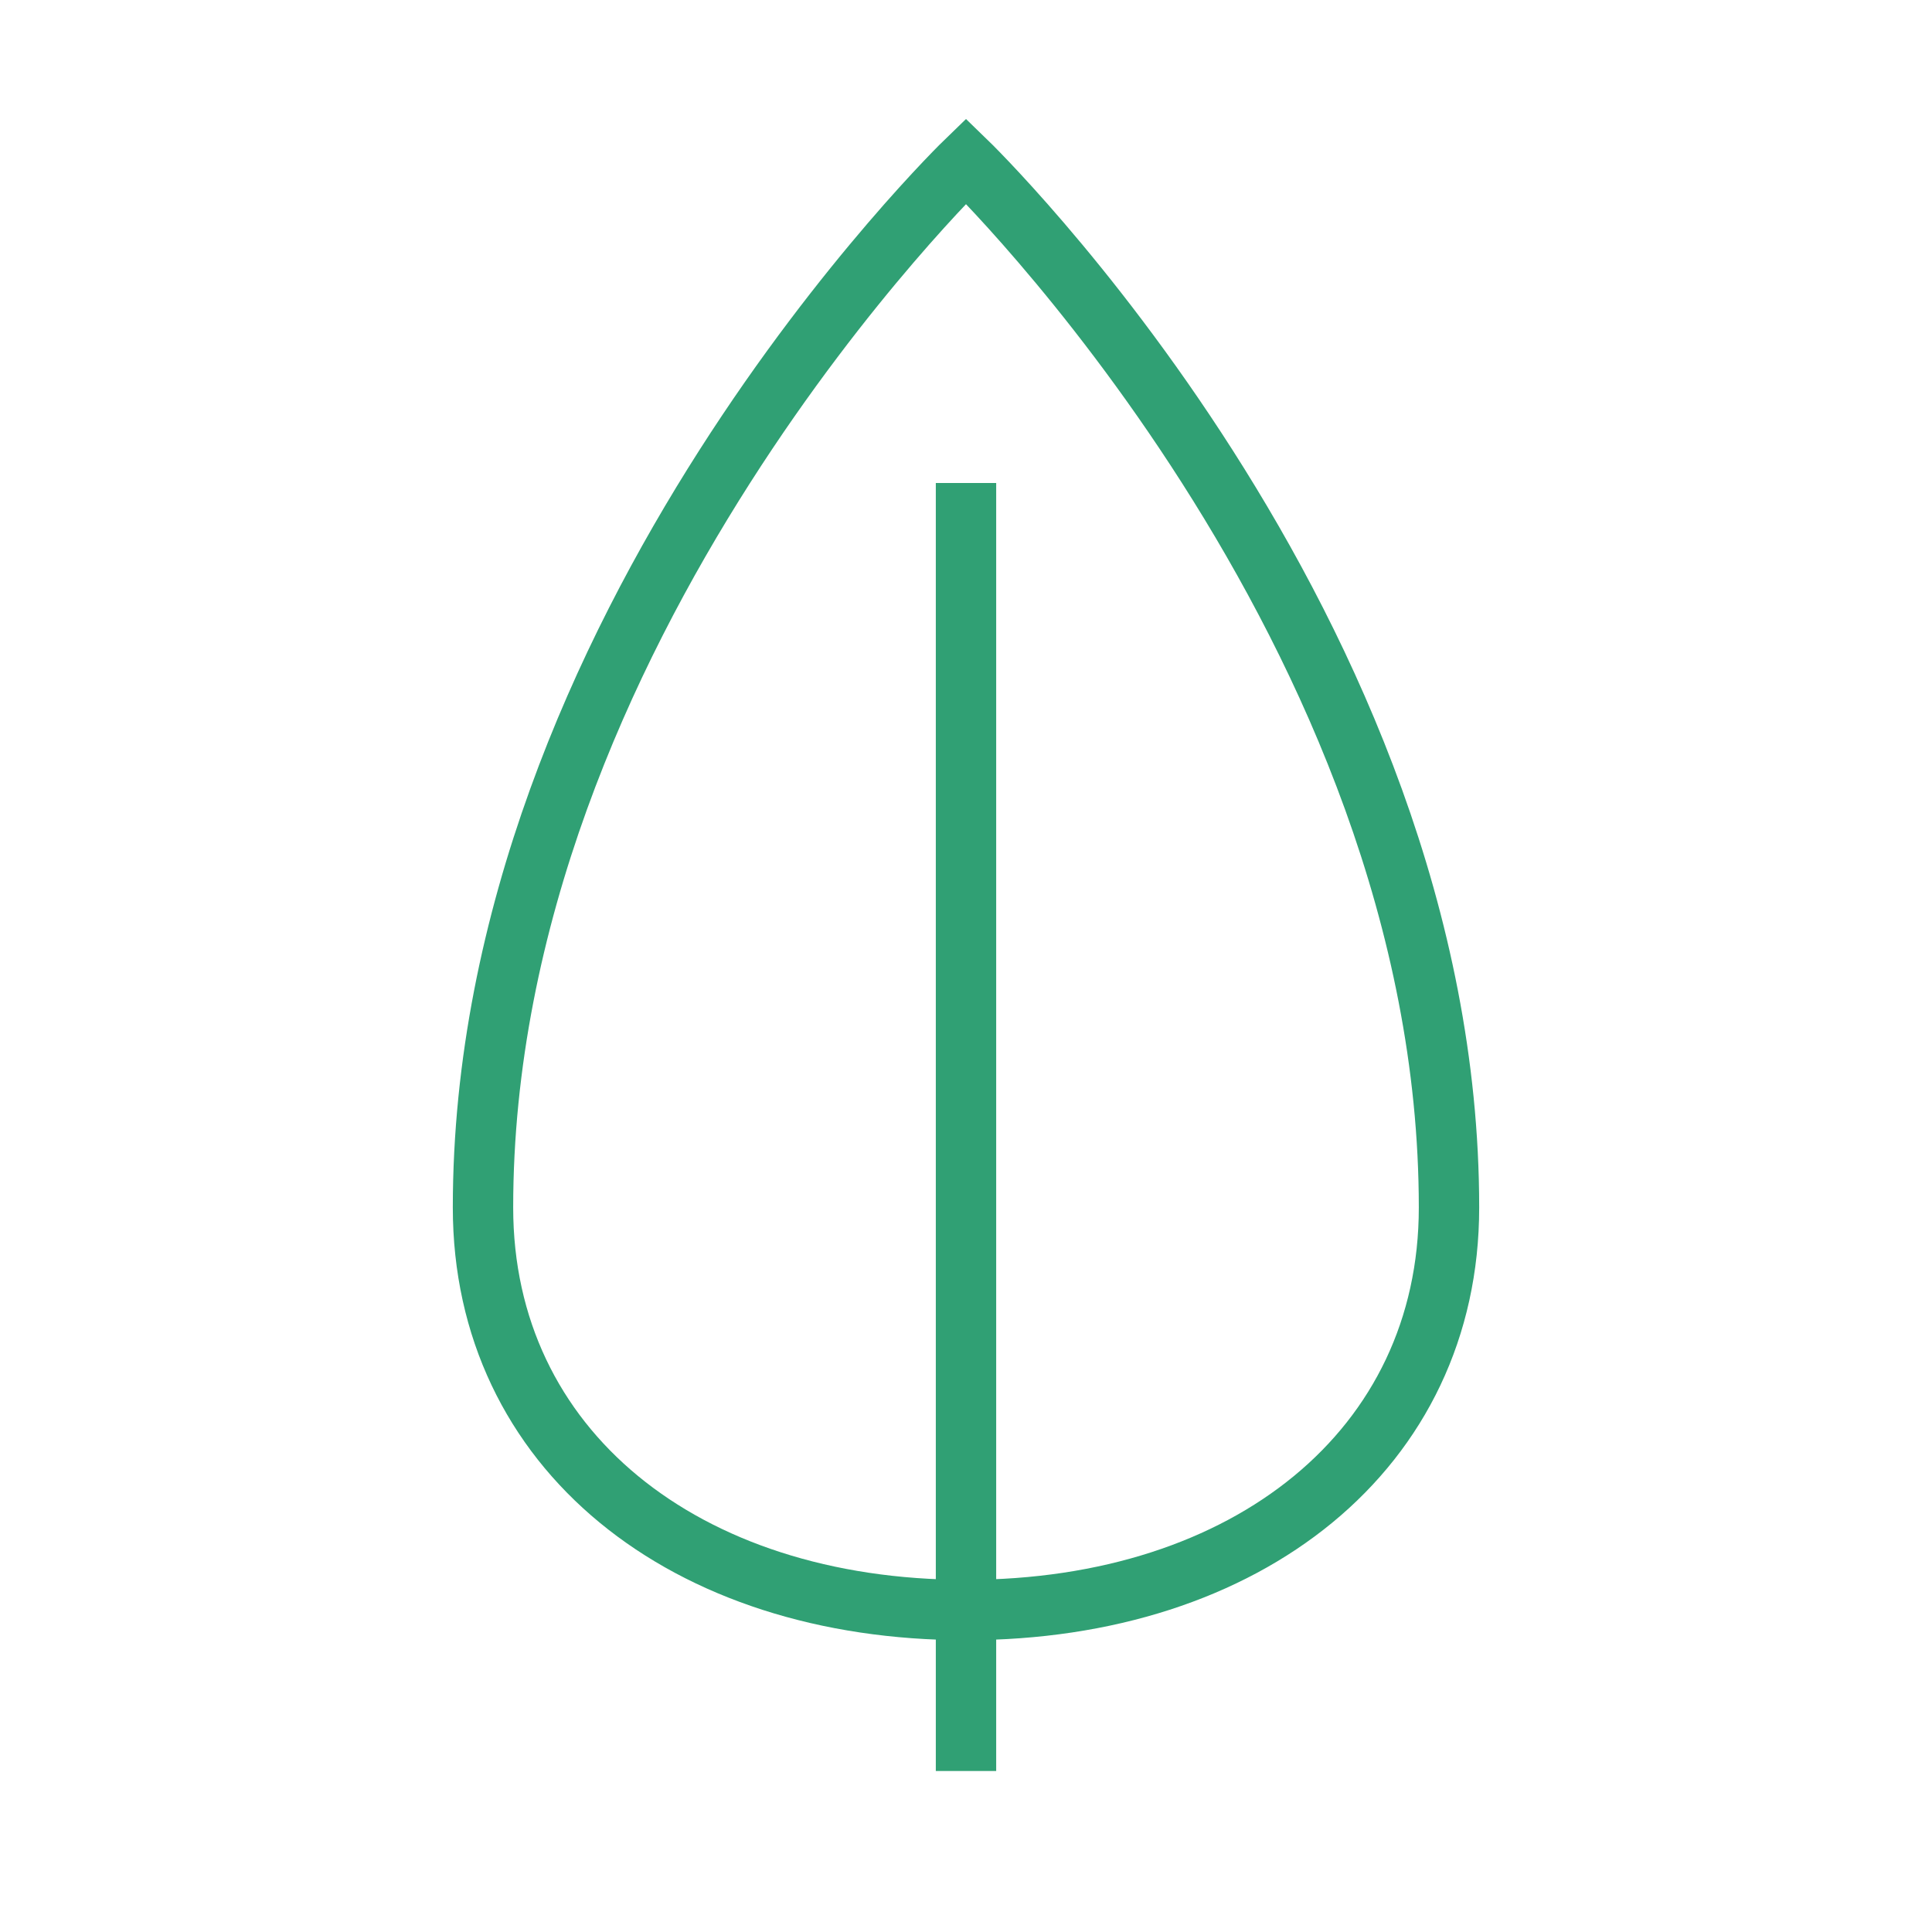
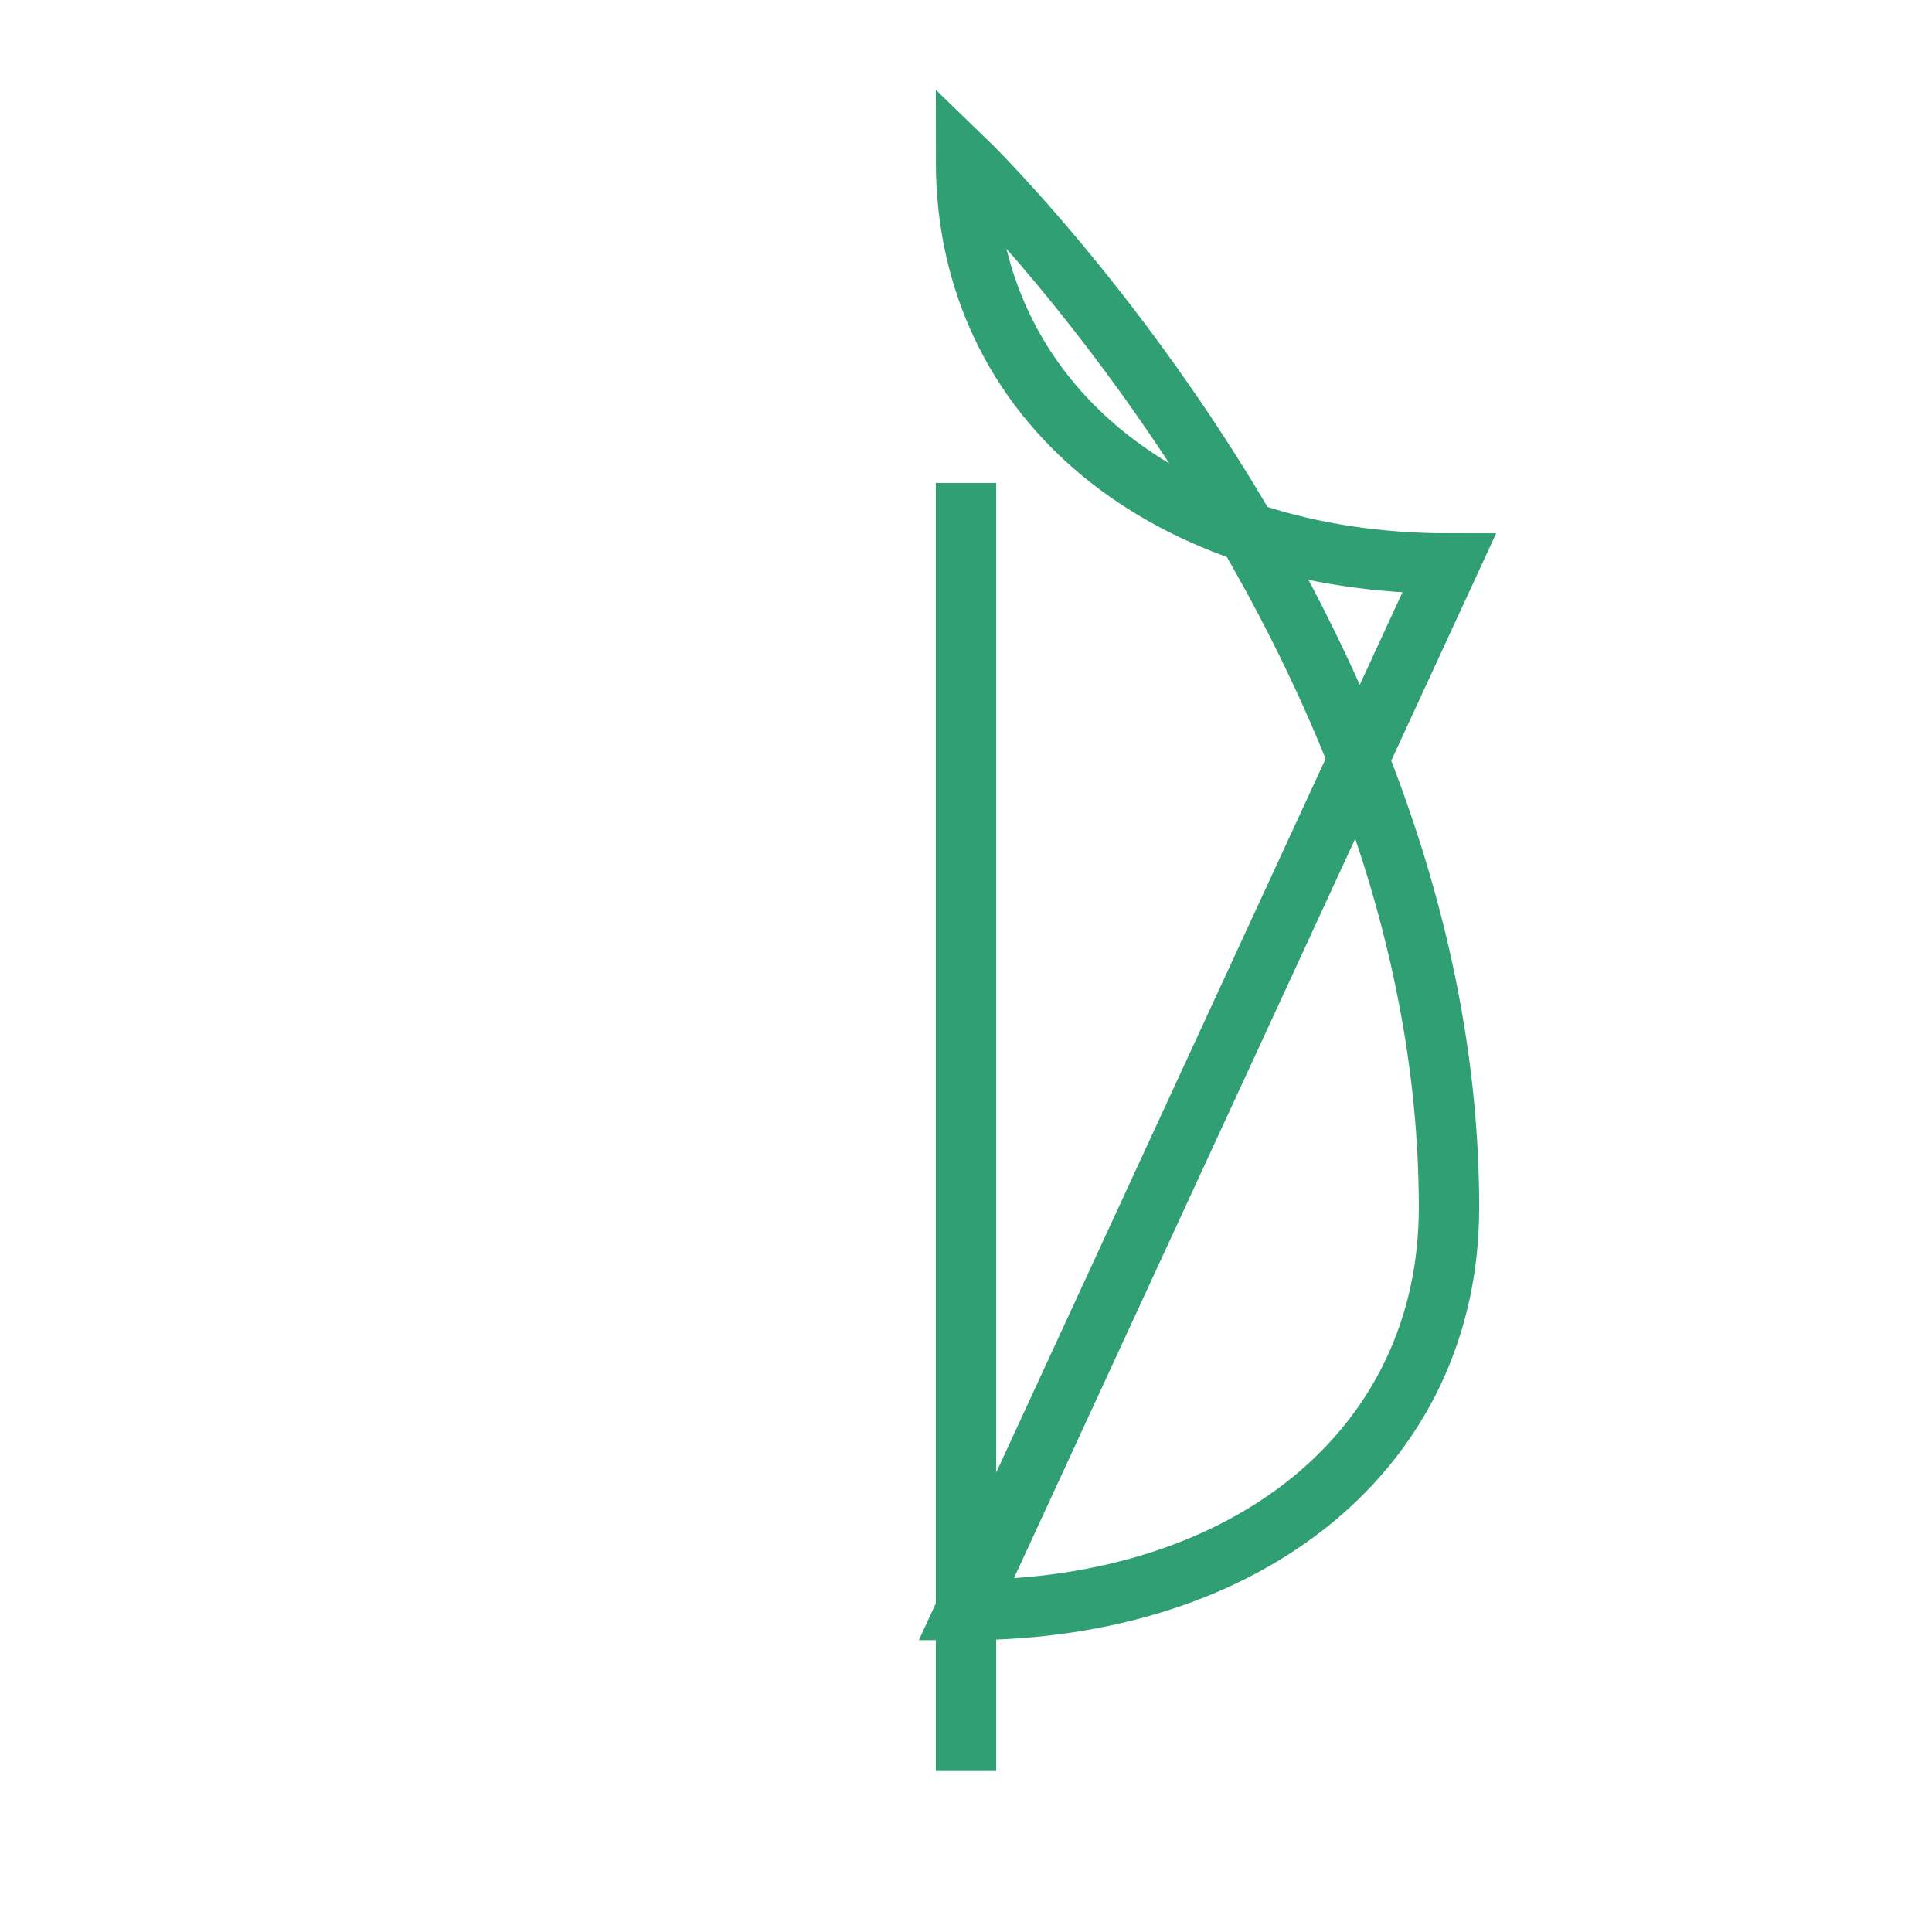
<svg xmlns="http://www.w3.org/2000/svg" id="Layer_1" width="48" height="48" viewBox="0 0 48 48">
  <style>.st0,.st1,.st2{fill:none;stroke:#595959;stroke-width:1.5;stroke-miterlimit:10}.st1,.st2{stroke:#e1e1e1}.st2{stroke:#30a074}</style>
-   <path class="st2" d="M24 40c7 0 12-4 12-10C36 15.6 24 4 24 4S12 15.6 12 30c0 6 5 10 12 10zM24 44V12" />
+   <path class="st2" d="M24 40c7 0 12-4 12-10C36 15.6 24 4 24 4c0 6 5 10 12 10zM24 44V12" />
</svg>